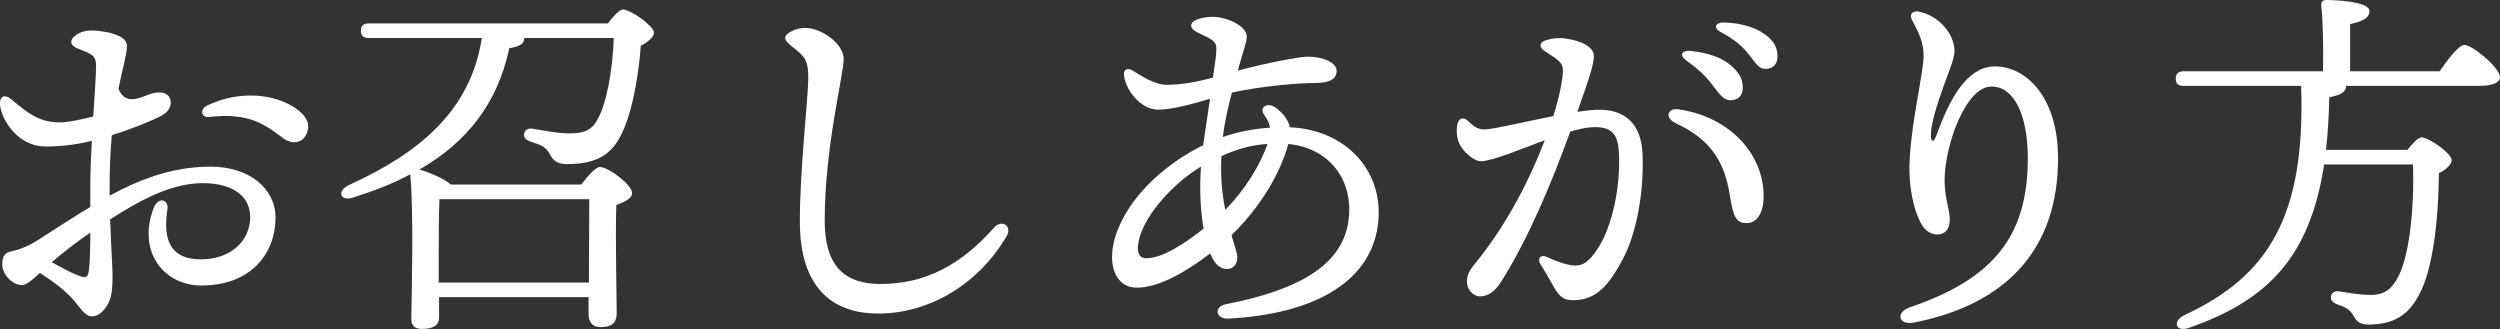
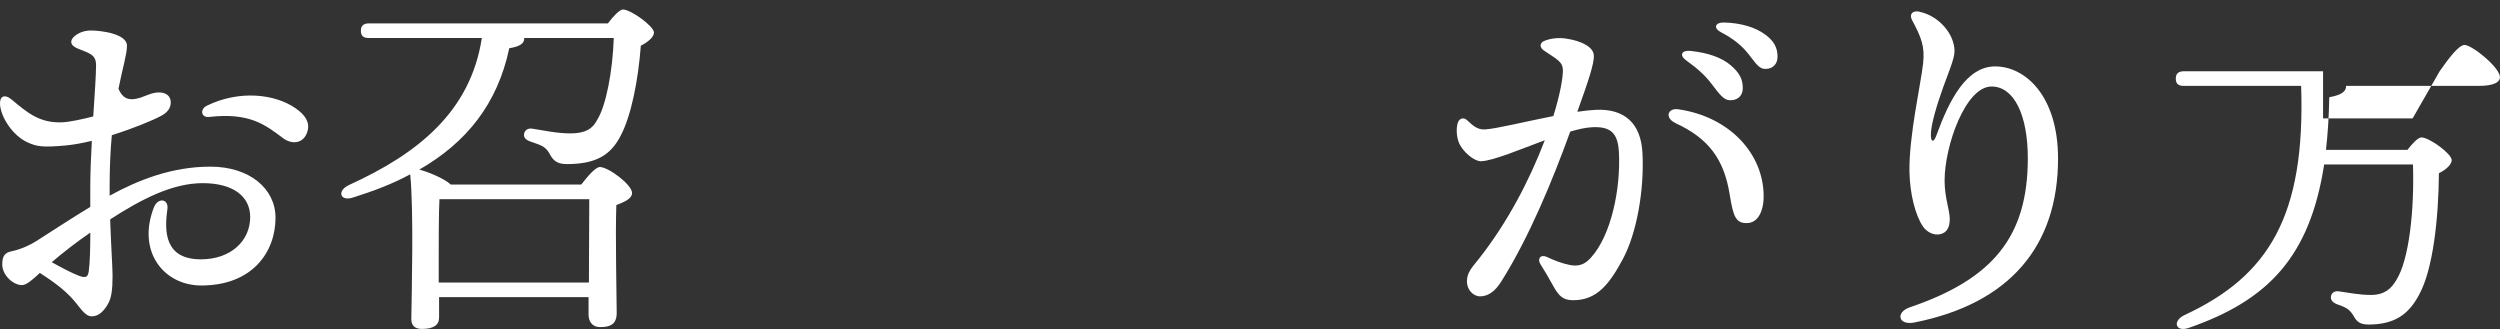
<svg xmlns="http://www.w3.org/2000/svg" id="uuid-36c3b1fa-ad22-4bc4-b6b4-47816d50e881" width="478.84" height="63.01" viewBox="0 0 478.84 63.01">
  <rect x="0" y="0" width="478.84" height="63.01" fill="#333333" stroke="none" />
  <defs>
    <style>.uuid-69fb96a9-98e4-43bc-9215-7da195a98431{fill:#fff;}</style>
  </defs>
  <g id="uuid-3edb7917-746a-4f3d-a810-6ab3fc22c29d">
    <path class="uuid-69fb96a9-98e4-43bc-9215-7da195a98431" d="M14.8,9.25c-1.3-.53-1.56-1.44-.5-2.34.88-.74,2.05-1.07,3.11-1.07,1.82,0,6.91.59,6.91,2.92,0,1.61-.81,4.12-1.63,8.25.83,1.92,1.96,2.16,3.32,1.92,1.52-.27,2.6-1.09,4.07-1.21,1.26-.11,2.49.34,2.61,1.67.07.84-.19,1.91-1.73,2.75-1.59.87-5.4,2.46-9.54,3.75-.26,2.81-.42,6.04-.42,9.75,0,.62,0,1.24,0,1.84,5.43-2.97,11.86-5.56,19.3-5.56s12.47,4.17,12.47,9.78c0,6.62-4.47,12.98-14.22,12.98-7.14,0-12.37-6.47-9.08-14.94.76-1.96,2.89-1.72,2.59.36-.65,4.5-.37,9.57,6.42,9.57,5.82,0,9.44-3.62,9.44-8.09,0-4.01-3.31-6.5-9.1-6.5s-11.73,3.06-17.72,6.94c.17,5.17.46,9.22.46,10.79,0,2.76-.23,4.29-.9,5.44-.7,1.2-1.66,2.34-3.1,2.34-1.32,0-2.32-1.83-3.43-3.08-1.98-2.23-4.08-3.65-6.49-5.24-1.28,1.19-2.55,2.34-3.42,2.34-1.64,0-3.79-1.82-3.79-4,0-1.75.66-2.24,1.75-2.47,1.97-.43,3.68-1.26,4.8-1.98h0c3.47-2.22,6.95-4.5,10.31-6.53,0-1.2,0-2.48,0-3.84,0-2.63.13-5.73.3-8.82-1.77.43-3.49.75-5.01.89-4.25.37-5.46.27-7.36-.62C2.42,25.93.23,22.54.01,20.1H.01c-.14-1.6.79-2.25,2.3-.97,3.03,2.55,5.31,4.43,9.51,4.3,1.5-.05,4-.6,6.04-1.13.27-4.21.54-7.93.54-9.79,0-2.08-1.22-2.27-3.61-3.25h0ZM16.99,52.05c.24-1.78.3-4.23.31-7.5-2.6,1.8-5.03,3.65-7.39,5.67,1.85,1.03,3.84,2.07,5.03,2.53,1.29.5,1.88.49,2.04-.71ZM40.07,22.4c-1.53.18-1.88-1.46-.42-2.17,6.15-3,12.97-2.26,16.94.49,1.82,1.26,2.81,2.66,2.31,4.41-.7,2.45-3.01,2.59-4.69,1.33-3.36-2.52-6.38-4.96-14.14-4.06h0Z" />
    <path class="uuid-69fb96a9-98e4-43bc-9215-7da195a98431" d="M116.44,4.48c.98-1.33,2.24-2.66,2.87-2.66,1.54,0,5.95,3.22,5.95,4.41,0,.84-1.12,1.82-2.52,2.52-.49,6.58-1.82,13.37-3.85,17.22-1.89,3.71-4.69,5.46-10.36,5.46-2.1,0-2.73-.98-3.29-2.03-.84-1.47-1.75-1.61-3.71-2.31-1.12-.42-1.26-.98-1.12-1.61.14-.42.56-.98,1.54-.84,2.17.35,4.83.91,7.28.91,2.94,0,4.27-.91,5.11-2.52,1.75-2.73,3.01-9.45,3.22-15.75h-17.15v.07c0,.91-.7,1.54-2.87,1.89-2.24,10.64-8.19,18.06-17.22,23.24,1.61.42,4.76,1.68,6.02,2.87h24.99c1.19-1.54,2.73-3.36,3.57-3.36,1.61,0,6.16,3.36,6.16,4.97,0,1.12-1.54,1.75-3.01,2.31-.21,5.95.07,17.85.07,20.65,0,2.17-1.19,2.73-3.15,2.73-1.68,0-2.24-1.26-2.24-2.38v-3.36h-28.63v3.92c0,1.47-1.12,2.17-3.29,2.17-1.33,0-2.03-.63-2.03-1.89.07-5.11.49-20.72-.21-27.72-3.22,1.75-6.86,3.15-10.85,4.41-2.59.91-3.29-1.26-.84-2.38,13.23-6.02,23.24-14.07,25.41-28.14h-21.63c-.91,0-1.54-.28-1.54-1.4,0-1.05.63-1.4,1.54-1.4h45.79ZM112.8,54.12c0-5.32.07-12.53.07-15.96h-28.7c-.14,2.45-.14,8.68-.14,10.08v5.88h28.77Z" />
-     <path class="uuid-69fb96a9-98e4-43bc-9215-7da195a98431" d="M192.81,45.22c-5.16,8.87-14.47,14.84-24.63,14.84-7.51,0-14.98-3.72-14.98-17.61,0-9.84,1.47-22.35,1.61-27.06.12-4.13-.85-4.67-3.32-6.65-1.49-1.2-1.48-1.92.11-2.75,1.63-.85,3.33-.81,5-.16,2.91,1.13,5,3.52,5,5.43,0,3.03-3.64,16.85-3.64,31.02,0,8.99,4.1,12.11,10.68,12.11,8.36,0,15.24-3.43,21.82-10.85,1.42-1.55,3.48-.27,2.35,1.68h0Z" />
-     <path class="uuid-69fb96a9-98e4-43bc-9215-7da195a98431" d="M238.8,7c0,1.19-.73,2.81-1.61,6.16-.03.12-.06.25-.1.37,5.38-1.46,11.83-2.68,13.4-2.68,3.05,0,5.53,1.2,5.53,2.73s-1.34,2.31-4.06,2.31-10.12.51-16.01,1.85c-.69,2.6-1.37,5.49-1.73,8.5,2.85-.99,5.84-1.57,9.05-1.79-.14-.8-.53-1.62-1.13-2.45-1.04-1.42.6-2.55,2.21-1.37,1.51,1.11,2.42,2.4,2.71,3.75,10.56.45,17.89,8.16,16.93,18.07-1.07,11.12-11.66,17.69-28.76,18.57h0c-2.37.12-2.84-2.29-.36-2.77,14.06-2.75,22.48-7.58,23.46-16.35.88-7.81-4.08-13.63-11.57-14.32-1.87,6.74-6.27,12.99-10.88,17.46.28,1,.59,2.05.94,3.18.56,1.82-.28,3.3-1.81,3.3-1.4,0-2.41-1.01-3.21-2.99-4.62,3.55-9.96,6.63-14.15,6.56-4.29-.06-5.9-5.08-3.62-10.95,2.84-7.31,9.86-13.11,16.42-16.33.37-2.77.9-5.95,1.31-8.9-2.89.88-7.16,2.09-9.91,2.09-3.5,0-6.39-3.98-6.58-6.72-.07-.98.7-1.33,1.54-.84,1.68.98,4.2,2.8,6.65,2.8,2.88,0,5.7-.53,8.85-1.36.36-2.47.67-4.34.67-5.43,0-1.19-.36-1.53-1.47-2.17-1.33-.77-3.36-1.32-3.36-2.38,0-1.12,2.31-1.68,4.13-1.68,2.66,0,6.51,1.73,6.51,3.78h0ZM219.48,49.47c3.29,0,7.55-2.95,11.05-5.67-.57-3.24-.82-7.31-.5-11.89-5.42,3.28-10.35,8.94-11.69,13.32-.89,2.94-.21,4.23,1.13,4.23ZM234.69,40.19c3.63-3.7,6.63-8.4,8.08-12.62-3.23.22-5.91,1.01-8.83,2.33-.16,3.76.04,6.78.75,10.29Z" />
    <path class="uuid-69fb96a9-98e4-43bc-9215-7da195a98431" d="M299.34,13.39c-.03-1.61-1.19-2.04-3.63-3.72-.9-.62-.83-1.49.16-1.87,1.2-.46,2.62-.62,4.01-.42,3.13.44,5.26,1.65,5.39,3.15.14,1.64-1.2,5.38-3.16,10.88,1.26-.18,2.44-.32,3.48-.37,5.52-.29,8.71,2.55,9,8.25.37,7.09-1.09,15.4-3.78,20.38-2.55,4.73-4.93,7.83-9.46,7.83-1.9,0-2.74-.66-3.97-2.95-.71-1.32-1.47-2.56-2.33-3.95-.67-1.08.06-1.95,1.25-1.38,1.25.61,2.96,1.27,4.42,1.54,1.63.3,2.76-.05,3.99-1.4,3.96-4.35,5.73-13.38,5.37-20.19-.19-3.71-1.58-4.99-5.18-4.8-1.15.06-2.58.37-4.14.83-3.37,9.29-7.86,20.24-13.24,28.76-1.17,1.85-2.49,2.8-4.03,2.8-1.36,0-2.52-1.31-2.52-2.84,0-1.77.95-2.65,2.35-4.43,5.45-6.94,9.63-14.95,12.56-22.63-4.81,1.79-9.77,3.89-12.15,4.02-1.36.07-3.64-1.87-4.32-3.61-.45-1.15-.52-2.73-.19-3.75h0c.27-.85,1.09-1.11,1.73-.54,1.13,1.02,1.96,1.89,3.47,1.81,2.11-.11,7.7-1.5,13.1-2.56,1.29-4.09,1.86-7.43,1.83-8.82h0ZM320.97,23.6c-2.24-1.04-1.51-2.96.46-2.67,9.87,1.41,16.37,8.55,16.37,16.65,0,3.04-1.19,5.15-3.23,5.15s-2.57-1.06-3.28-5.52c-1.08-6.71-4.05-10.71-10.32-13.6h0ZM327.8,16.03c-1.15-1.51-2.54-2.82-4.83-4.46-1.36-.97-.91-1.99.8-1.82,3.42.35,6.06,1.31,7.77,2.79,1.67,1.45,2.32,2.7,2.26,4.5-.05,1.35-1.03,2.21-2.46,2.16-1.19-.04-1.94-1.07-3.54-3.17h0ZM334.85,10.3c-1.28-1.62-2.83-2.86-5.23-4.13-1.5-.79-1.12-1.89.56-1.86,3.26.07,6.06.91,8,2.37,1.6,1.2,2.28,2.42,2.28,4.21,0,1.39-.92,2.31-2.31,2.31-1.22,0-1.71-.89-3.3-2.91h0Z" />
    <path class="uuid-69fb96a9-98e4-43bc-9215-7da195a98431" d="M367.63,2.25c3.72.76,6.73,4.27,6.73,7.55,0,1.46-1.15,4.07-2.16,6.88-1.23,3.43-2.37,7.19-2.37,9.14,0,1.49.57,1.49,1.06.11,2.46-6.78,5.76-13.24,11.29-13.21,5.77.03,12.01,5.68,12.01,17.65,0,16.79-9.29,27.79-27.53,31.4-3.06.61-3.69-1.95-.81-2.93,15.94-5.42,22.55-13.59,22.55-28.52,0-8.43-2.7-13.75-6.95-13.75-4.98,0-8.99,11.35-8.99,18.03,0,3.26.99,5.67.99,7.33s-.58,2.65-1.83,2.93c-1.15.26-2.51-.33-3.29-1.46-1.48-2.14-2.52-6.32-2.6-10.48-.12-6.89,2.21-16.95,2.62-20.81.34-3.22-.33-4.91-2.12-8.26-.59-1.1.06-1.89,1.38-1.62h0Z" />
-     <path class="uuid-69fb96a9-98e4-43bc-9215-7da195a98431" d="M467.28,13.65c1.61-2.31,3.64-5.04,4.76-5.04,1.47,0,6.79,4.34,6.79,6.16,0,.98-1.19,1.68-4.06,1.68h-25.41v.07c0,.91-.77,1.68-3.22,2.1-.07,3.64-.28,7-.63,10.08h15.61c.91-1.19,2.03-2.38,2.66-2.38,1.54,0,5.81,3.15,5.81,4.34,0,.84-1.05,1.82-2.45,2.52-.07,8.68-1.12,18.41-3.78,23.24-2.03,3.85-4.76,5.74-9.73,5.74-1.89,0-2.38-.84-2.94-1.82-.77-1.26-1.61-1.54-3.15-2.1-.98-.42-1.19-.98-1.05-1.61.14-.49.56-.91,1.4-.84,1.96.28,3.99.7,6.23.7,2.66,0,3.92-1.26,4.83-2.8,2.52-3.92,3.5-13.65,3.22-22.19h-17.01c-2.73,17.71-10.78,26.04-25.9,31.29-2.52.91-3.29-1.26-.84-2.45,16.17-7.49,23.17-19.04,22.33-43.89h-22.47c-.91,0-1.54-.28-1.54-1.4,0-1.05.63-1.4,1.54-1.4h26.67c.07-4.34,0-9.87-.35-12.6-.07-.7.35-1.05.98-1.05,1.19,0,8.26.21,8.26,2.1,0,1.47-1.54,2.03-3.71,2.52v9.03h17.15Z" />
+     <path class="uuid-69fb96a9-98e4-43bc-9215-7da195a98431" d="M467.28,13.65c1.61-2.31,3.64-5.04,4.76-5.04,1.47,0,6.79,4.34,6.79,6.16,0,.98-1.19,1.68-4.06,1.68h-25.41v.07c0,.91-.77,1.68-3.22,2.1-.07,3.64-.28,7-.63,10.08h15.61c.91-1.19,2.03-2.38,2.66-2.38,1.54,0,5.81,3.15,5.81,4.34,0,.84-1.05,1.82-2.45,2.52-.07,8.68-1.12,18.41-3.78,23.24-2.03,3.85-4.76,5.74-9.73,5.74-1.89,0-2.38-.84-2.94-1.82-.77-1.26-1.61-1.54-3.15-2.1-.98-.42-1.19-.98-1.05-1.61.14-.49.56-.91,1.4-.84,1.96.28,3.99.7,6.23.7,2.66,0,3.92-1.26,4.83-2.8,2.52-3.92,3.5-13.65,3.22-22.19h-17.01c-2.73,17.71-10.78,26.04-25.9,31.29-2.52.91-3.29-1.26-.84-2.45,16.17-7.49,23.17-19.04,22.33-43.89h-22.47c-.91,0-1.54-.28-1.54-1.4,0-1.05.63-1.4,1.54-1.4h26.67v9.03h17.15Z" />
  </g>
</svg>